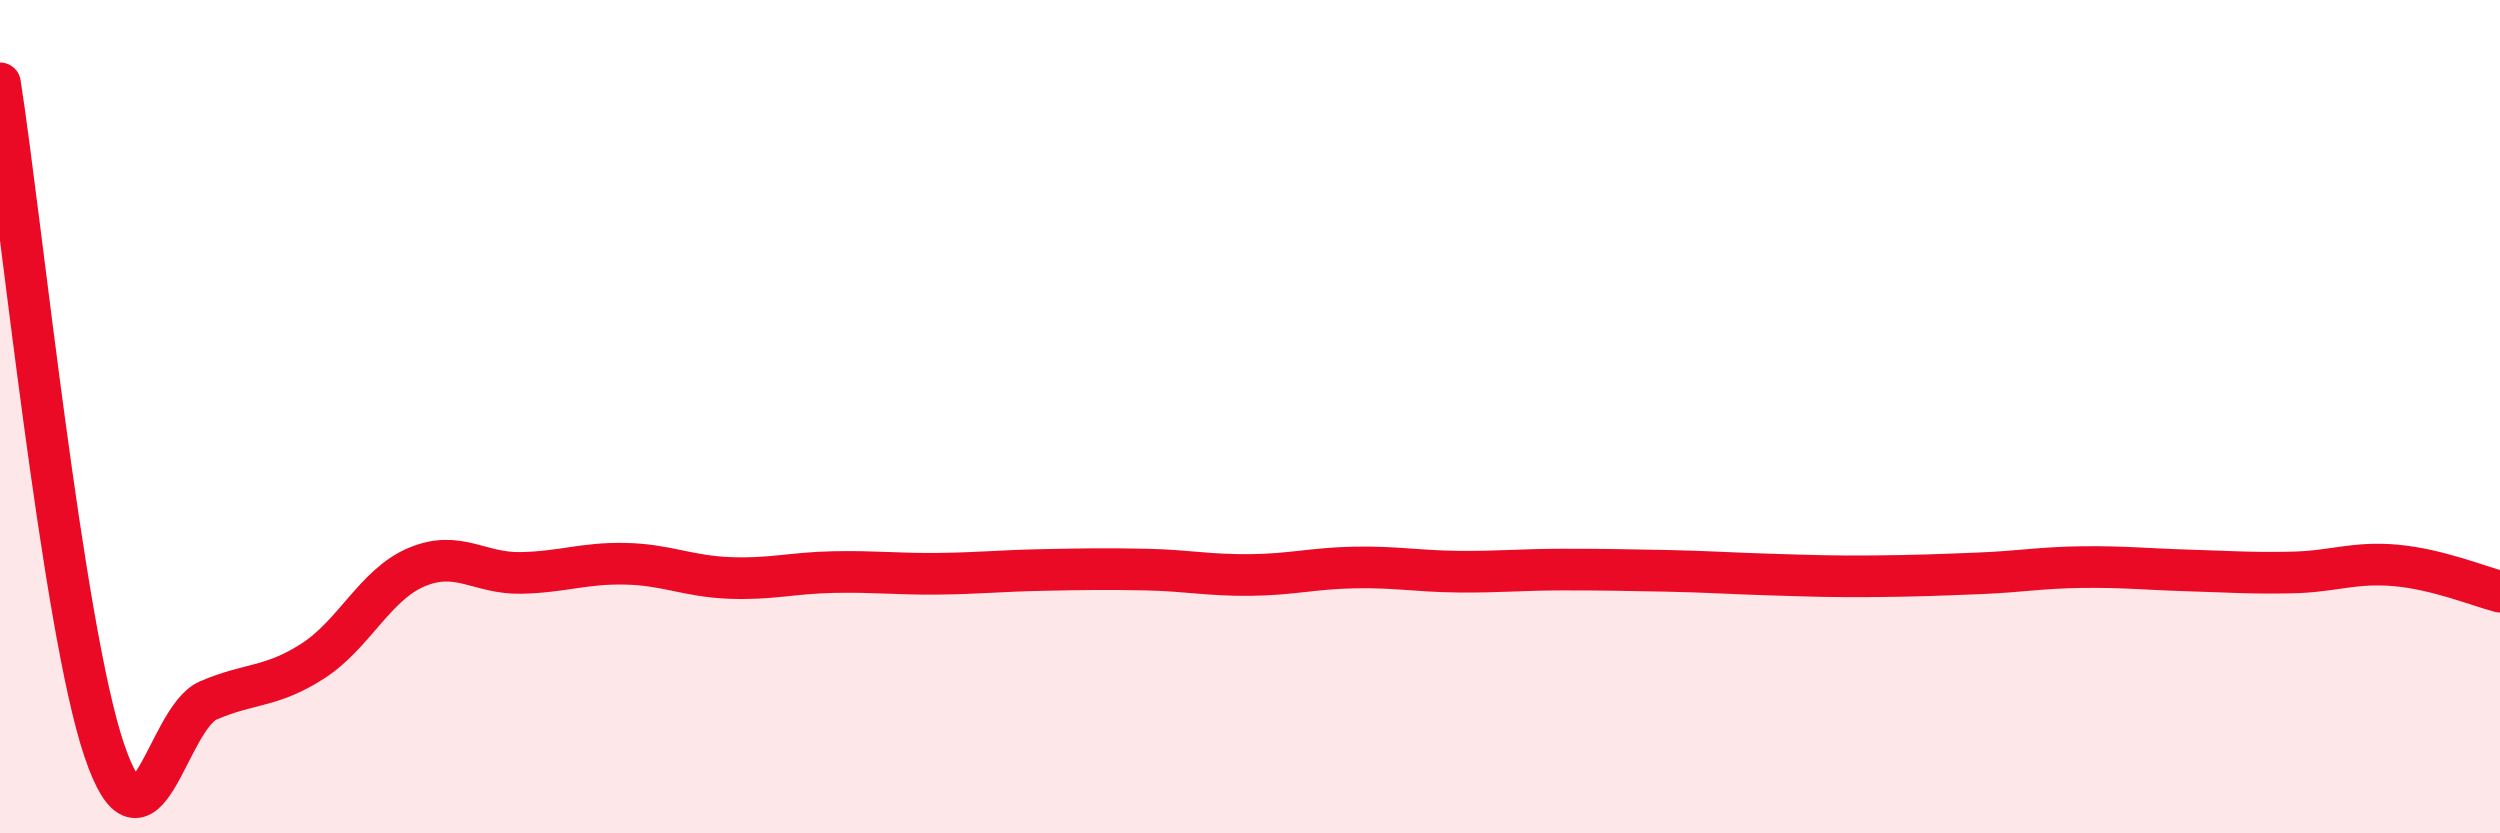
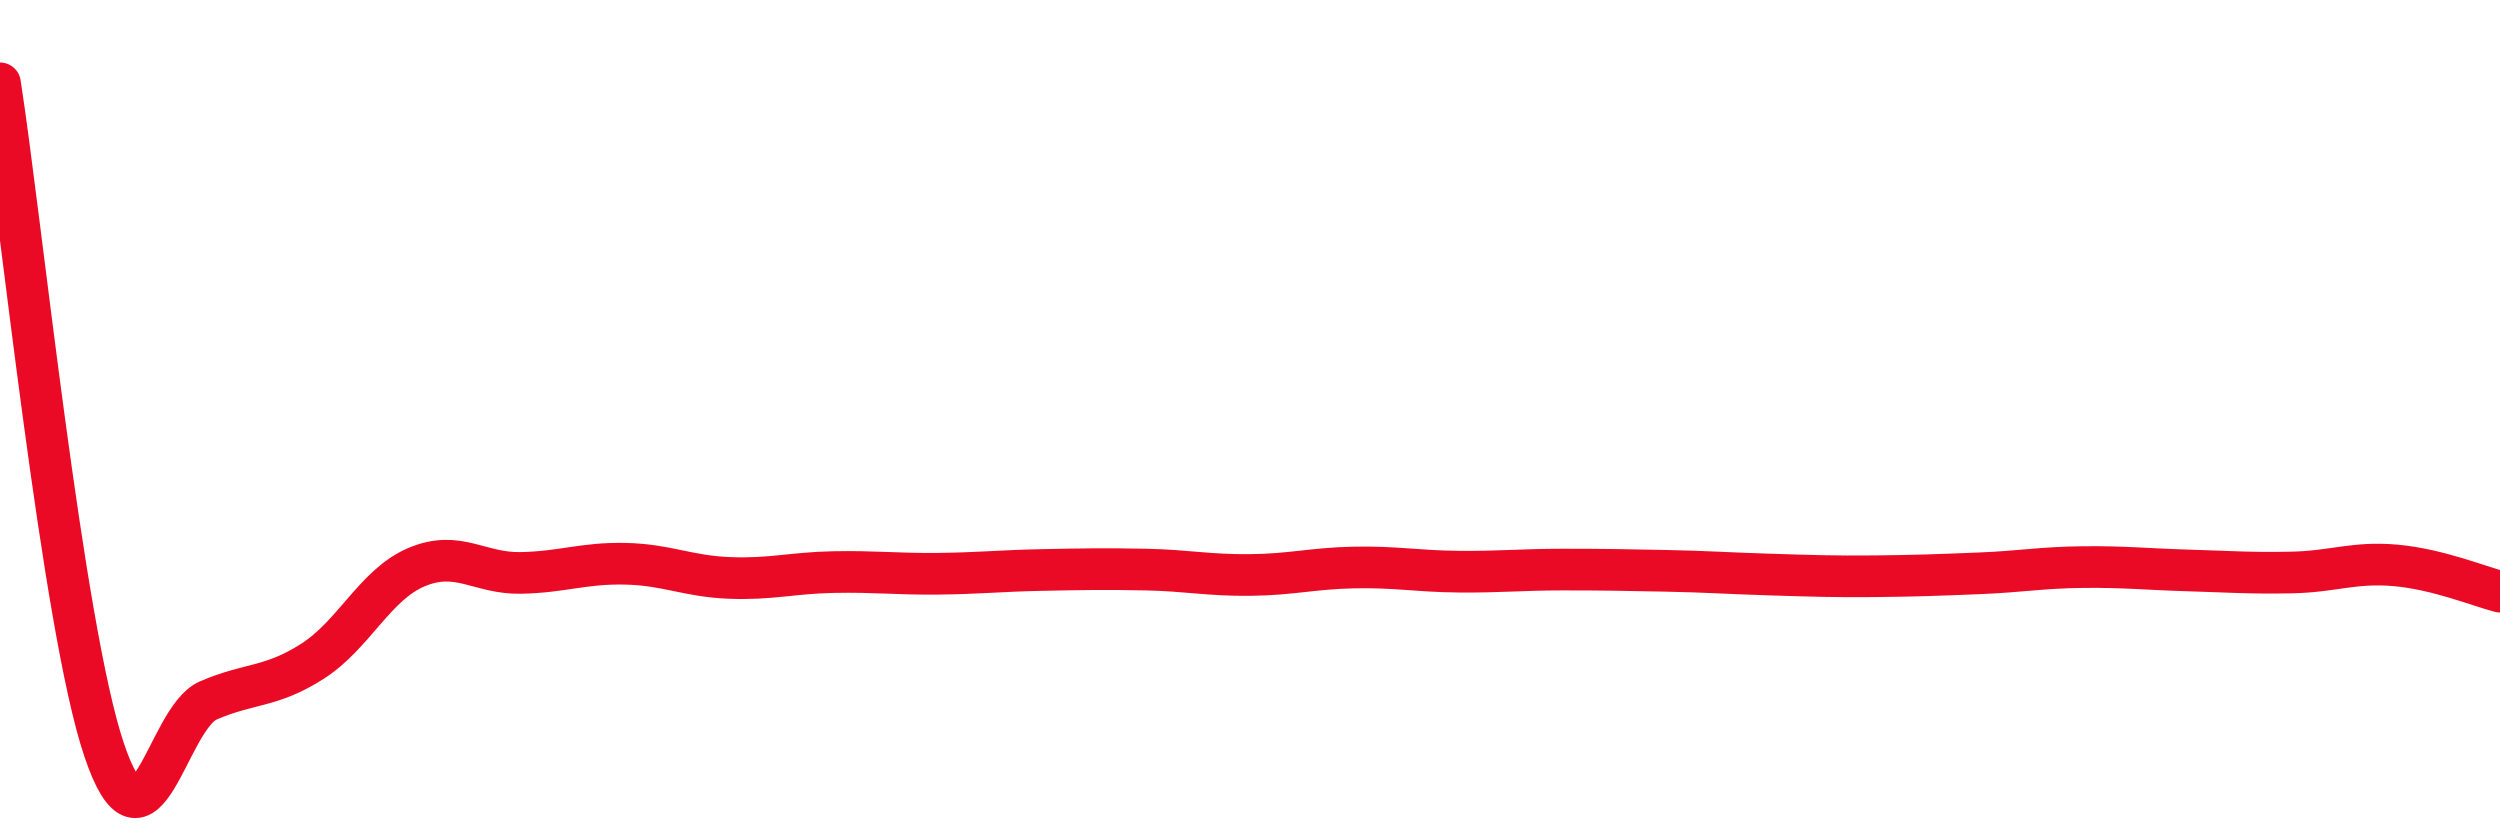
<svg xmlns="http://www.w3.org/2000/svg" width="60" height="20" viewBox="0 0 60 20">
-   <path d="M 0,2 C 0.5,5.2 1.5,15.04 2.5,18 C 3.5,20.96 4,17.24 5,16.81 C 6,16.38 6.5,16.51 7.5,15.87 C 8.5,15.23 9,14.03 10,13.61 C 11,13.19 11.5,13.77 12.5,13.75 C 13.5,13.73 14,13.51 15,13.53 C 16,13.55 16.5,13.83 17.5,13.87 C 18.5,13.91 19,13.75 20,13.73 C 21,13.71 21.5,13.78 22.5,13.77 C 23.5,13.76 24,13.7 25,13.68 C 26,13.66 26.5,13.65 27.5,13.67 C 28.5,13.69 29,13.81 30,13.8 C 31,13.79 31.5,13.64 32.5,13.62 C 33.5,13.6 34,13.71 35,13.72 C 36,13.73 36.5,13.67 37.5,13.67 C 38.5,13.67 39,13.68 40,13.7 C 41,13.72 41.5,13.76 42.5,13.79 C 43.5,13.82 44,13.84 45,13.83 C 46,13.82 46.5,13.8 47.5,13.76 C 48.5,13.72 49,13.62 50,13.61 C 51,13.6 51.5,13.66 52.5,13.69 C 53.5,13.72 54,13.76 55,13.74 C 56,13.72 56.5,13.48 57.5,13.57 C 58.5,13.66 59.5,14.07 60,14.2L60 20L0 20Z" fill="#EB0A25" opacity="0.1" stroke-linecap="round" stroke-linejoin="round" />
  <path d="M 0,2 C 0.5,5.2 1.5,15.04 2.5,18 C 3.5,20.96 4,17.24 5,16.81 C 6,16.38 6.5,16.51 7.5,15.87 C 8.5,15.23 9,14.03 10,13.61 C 11,13.19 11.5,13.77 12.5,13.75 C 13.5,13.73 14,13.51 15,13.53 C 16,13.55 16.5,13.83 17.5,13.87 C 18.5,13.91 19,13.75 20,13.73 C 21,13.71 21.5,13.78 22.5,13.77 C 23.5,13.76 24,13.7 25,13.68 C 26,13.66 26.5,13.65 27.5,13.67 C 28.5,13.69 29,13.81 30,13.8 C 31,13.79 31.5,13.64 32.5,13.62 C 33.5,13.6 34,13.71 35,13.72 C 36,13.73 36.5,13.67 37.5,13.67 C 38.5,13.67 39,13.68 40,13.7 C 41,13.72 41.5,13.76 42.5,13.79 C 43.5,13.82 44,13.84 45,13.83 C 46,13.82 46.5,13.8 47.5,13.76 C 48.5,13.72 49,13.62 50,13.61 C 51,13.6 51.5,13.66 52.5,13.69 C 53.5,13.72 54,13.76 55,13.74 C 56,13.72 56.5,13.48 57.5,13.57 C 58.5,13.66 59.5,14.07 60,14.2" stroke="#EB0A25" stroke-width="1" fill="none" stroke-linecap="round" stroke-linejoin="round" />
</svg>